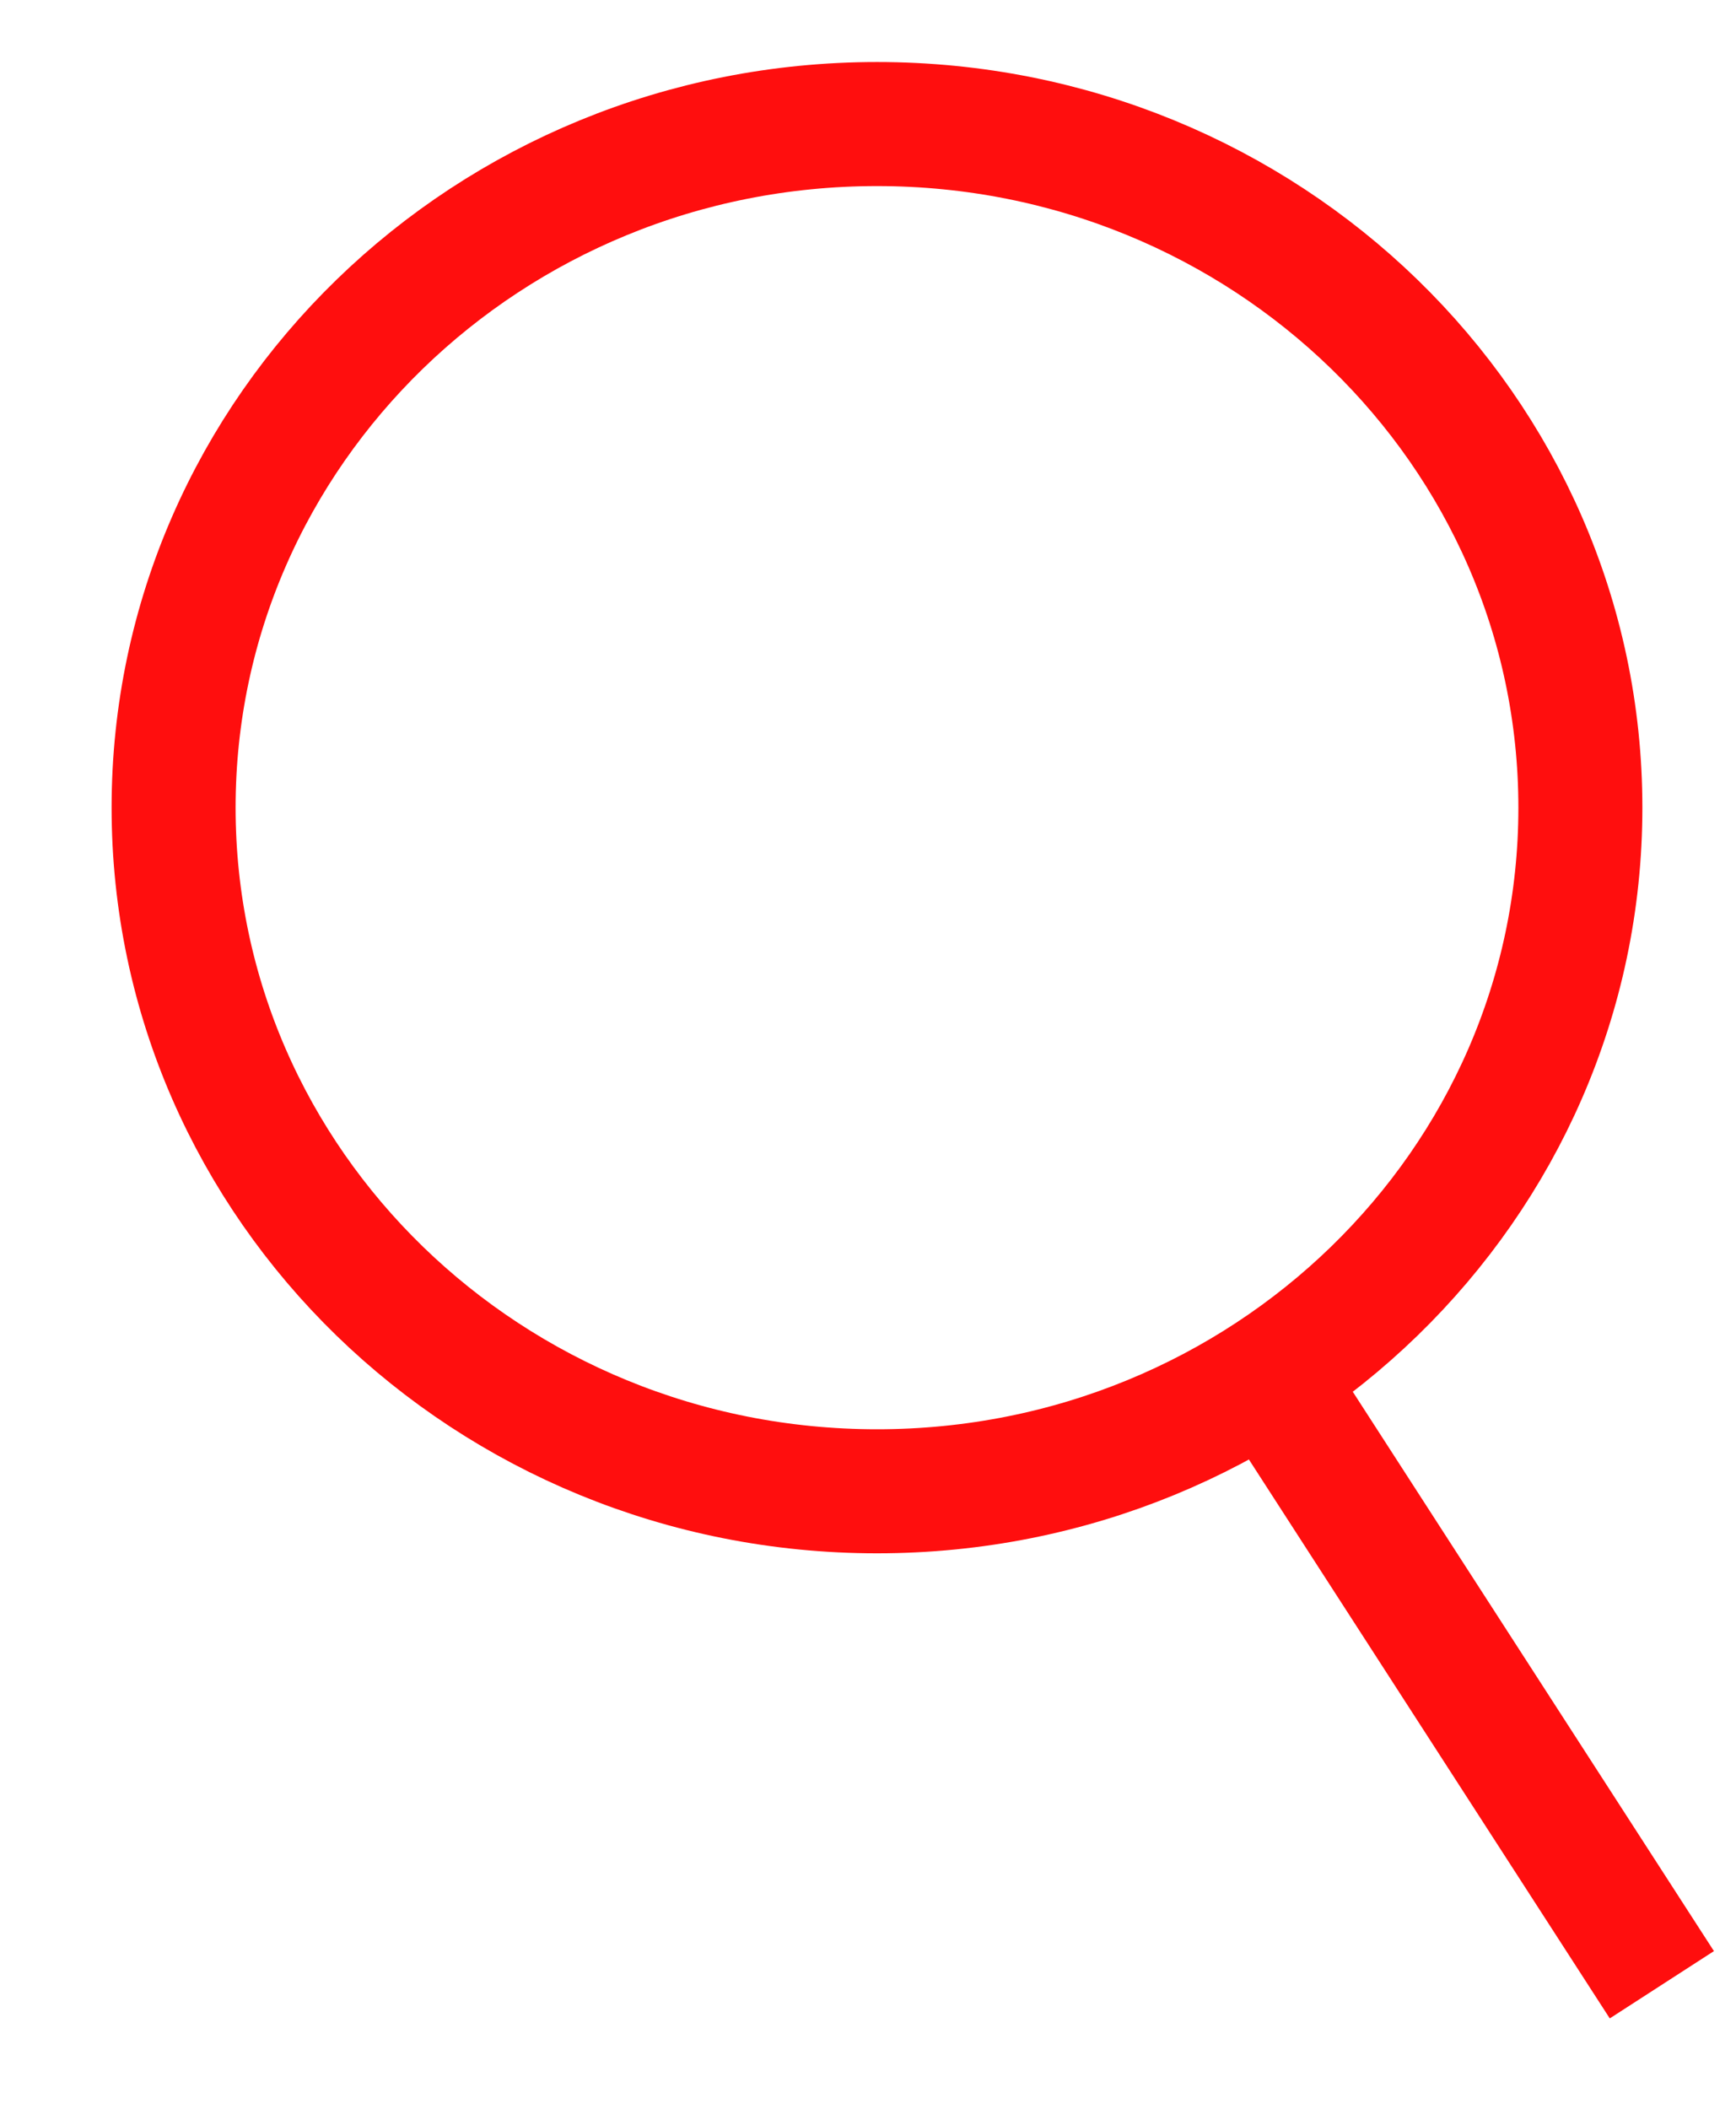
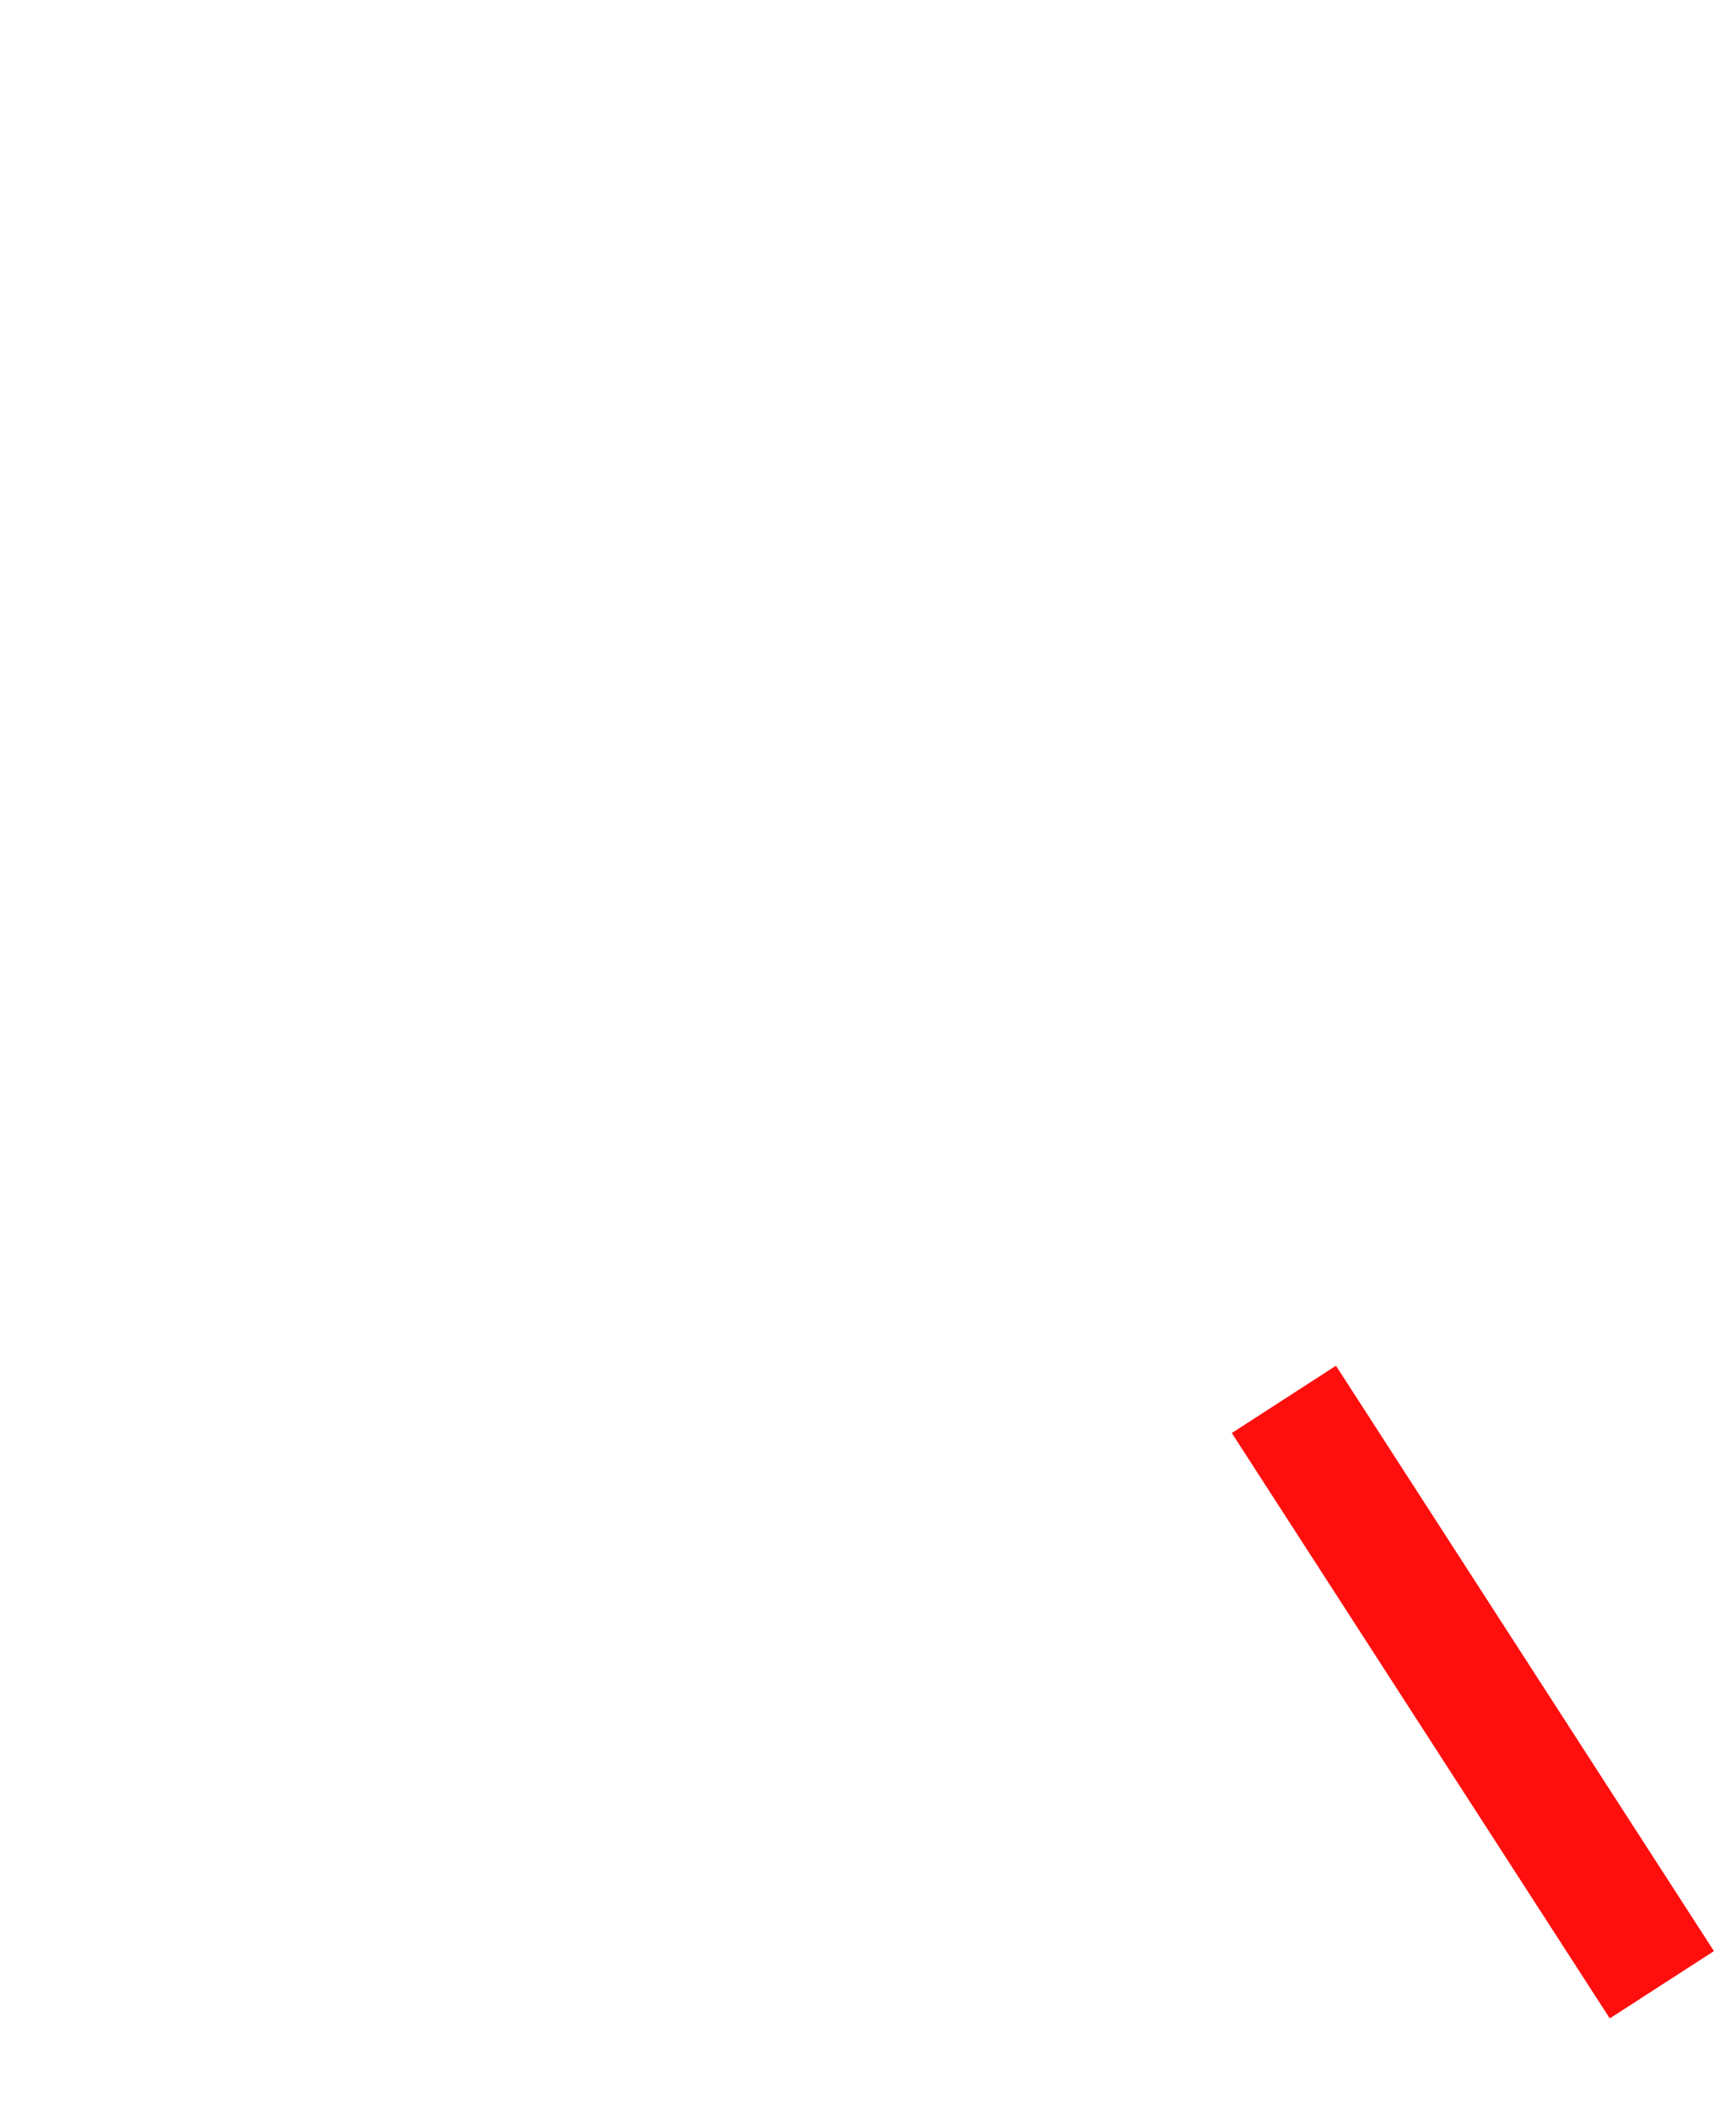
<svg xmlns="http://www.w3.org/2000/svg" width="14" height="17" viewBox="0 0 14 17" fill="none">
-   <path d="M7.073 12.022C10.205 12.022 12.745 9.555 12.745 6.511C12.745 3.467 10.205 1 7.073 1C3.94 1 1.4 3.467 1.4 6.511C1.4 9.555 3.94 12.022 7.073 12.022Z" stroke="#FF0E0E" stroke-miterlimit="10" />
  <path d="M10.354 11.281L13.402 16" stroke="#FF0E0E" stroke-miterlimit="10" />
</svg>